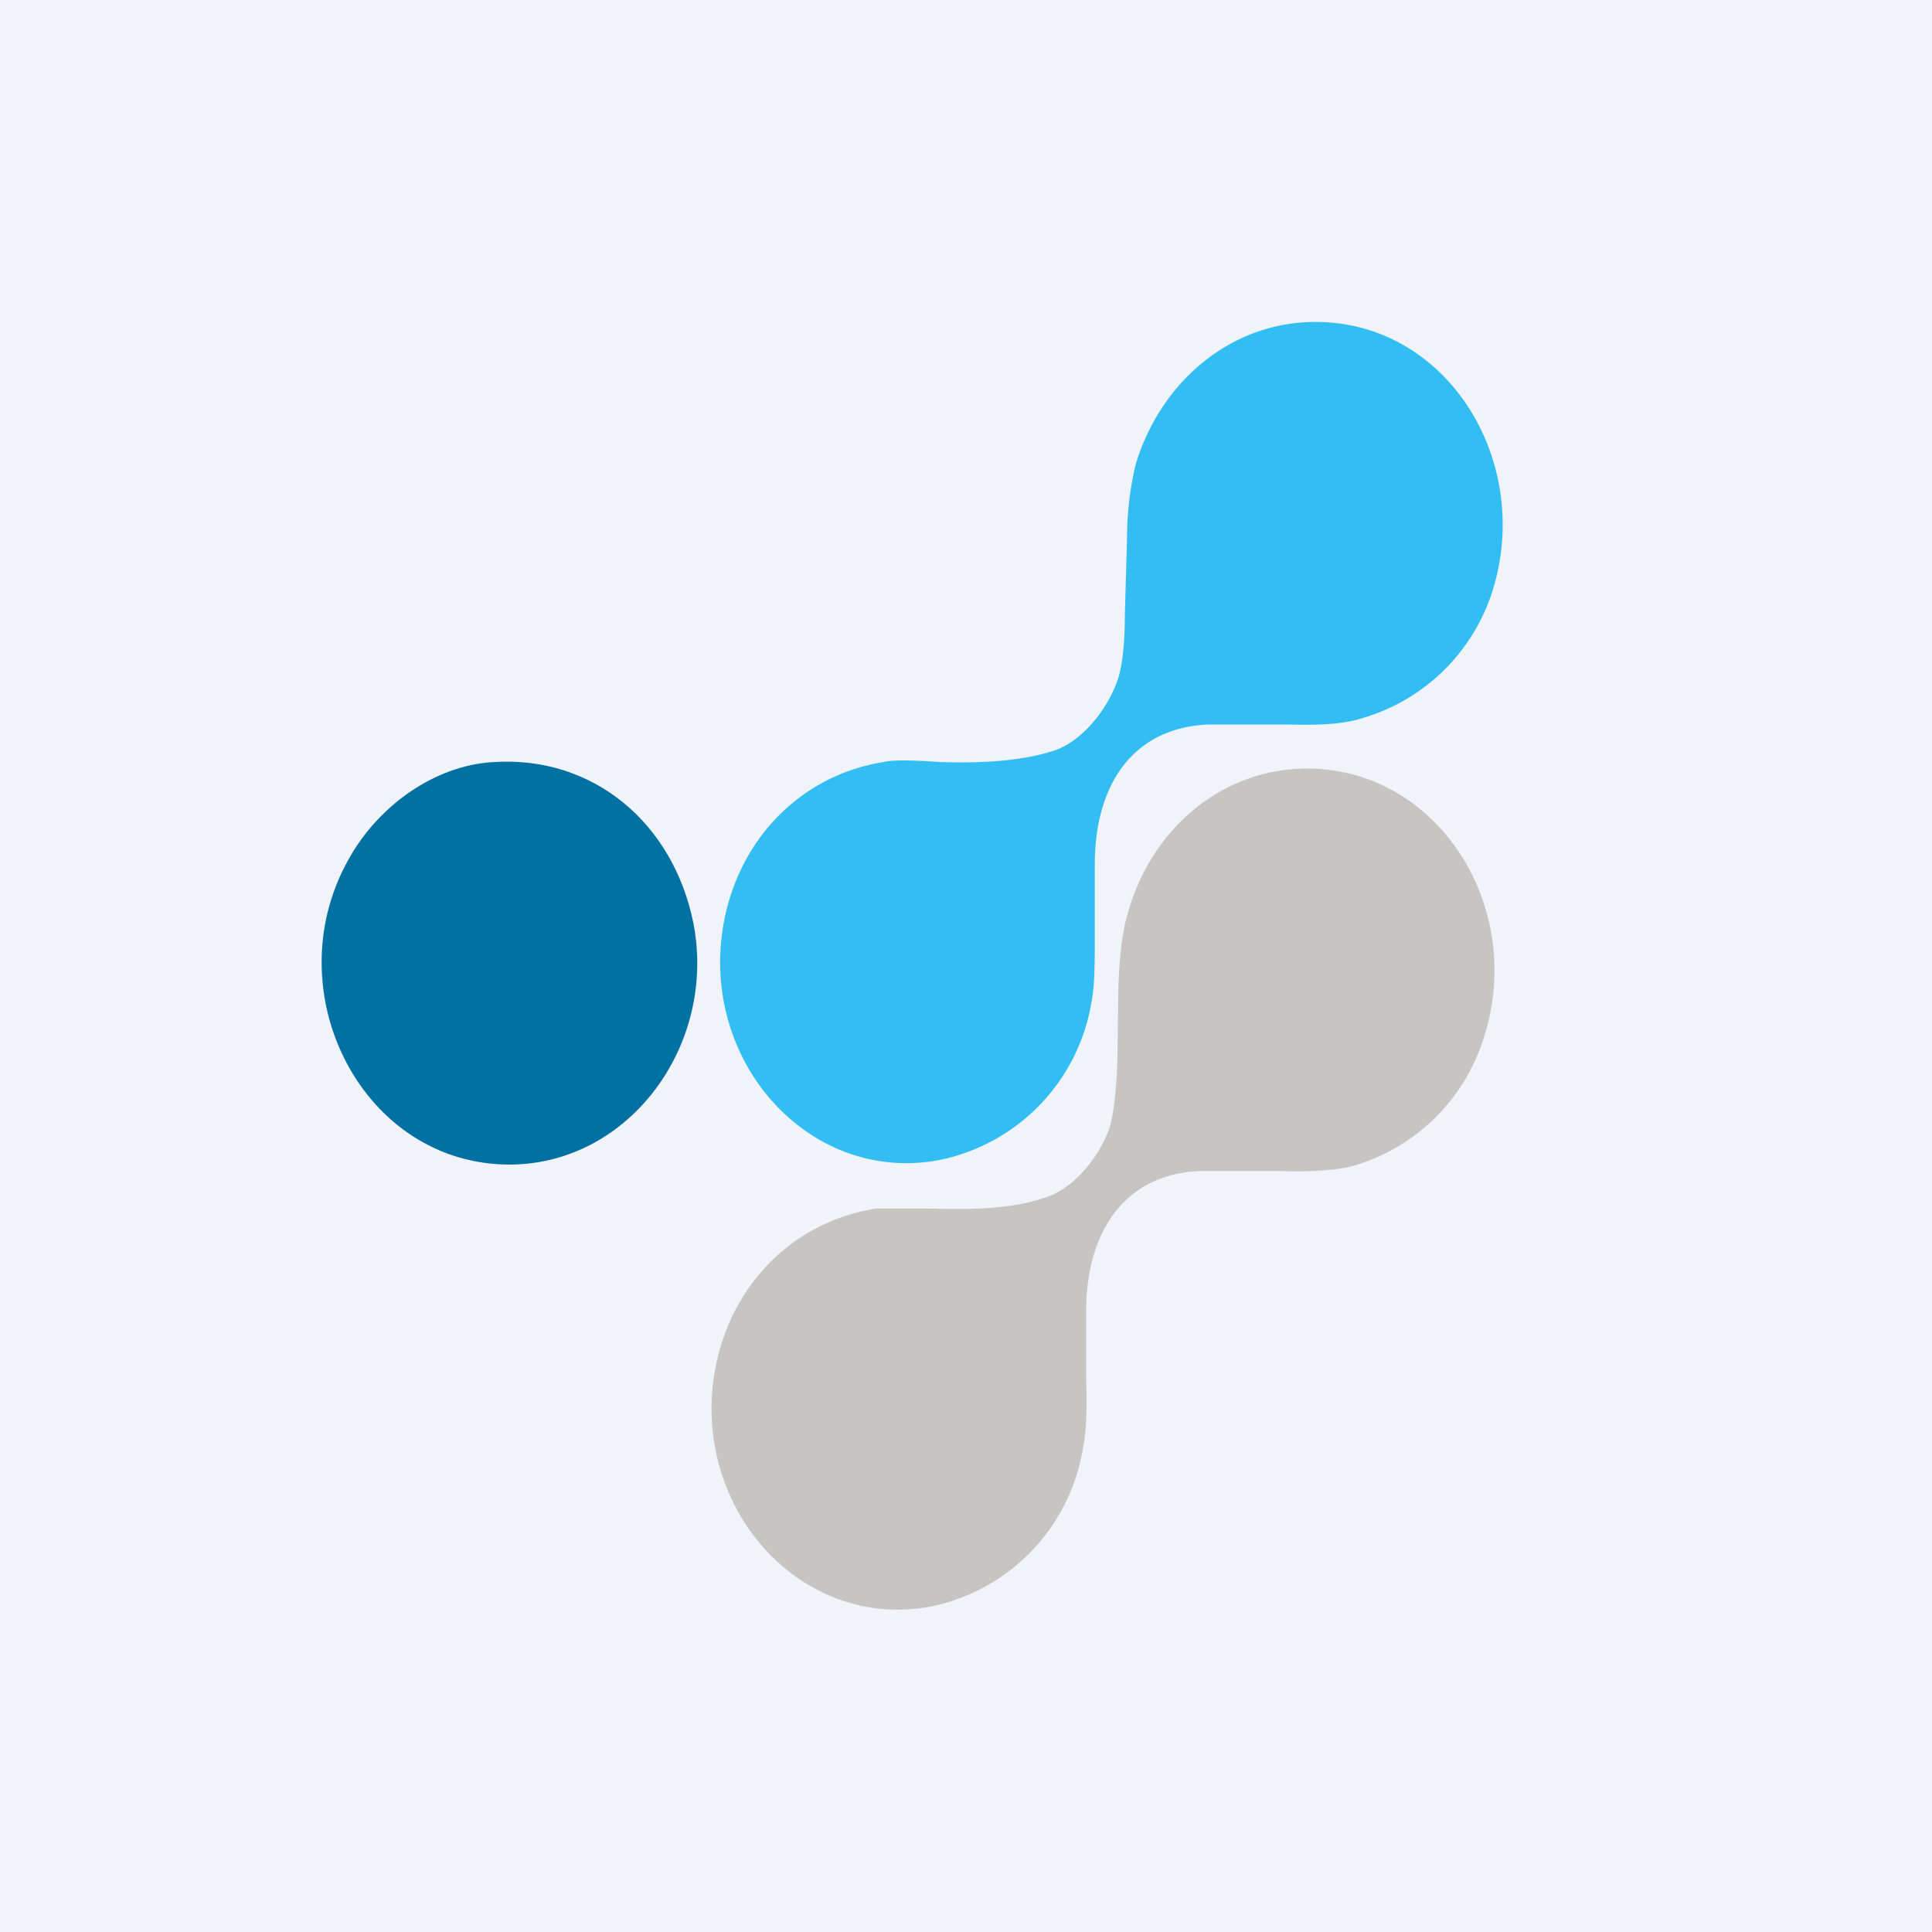
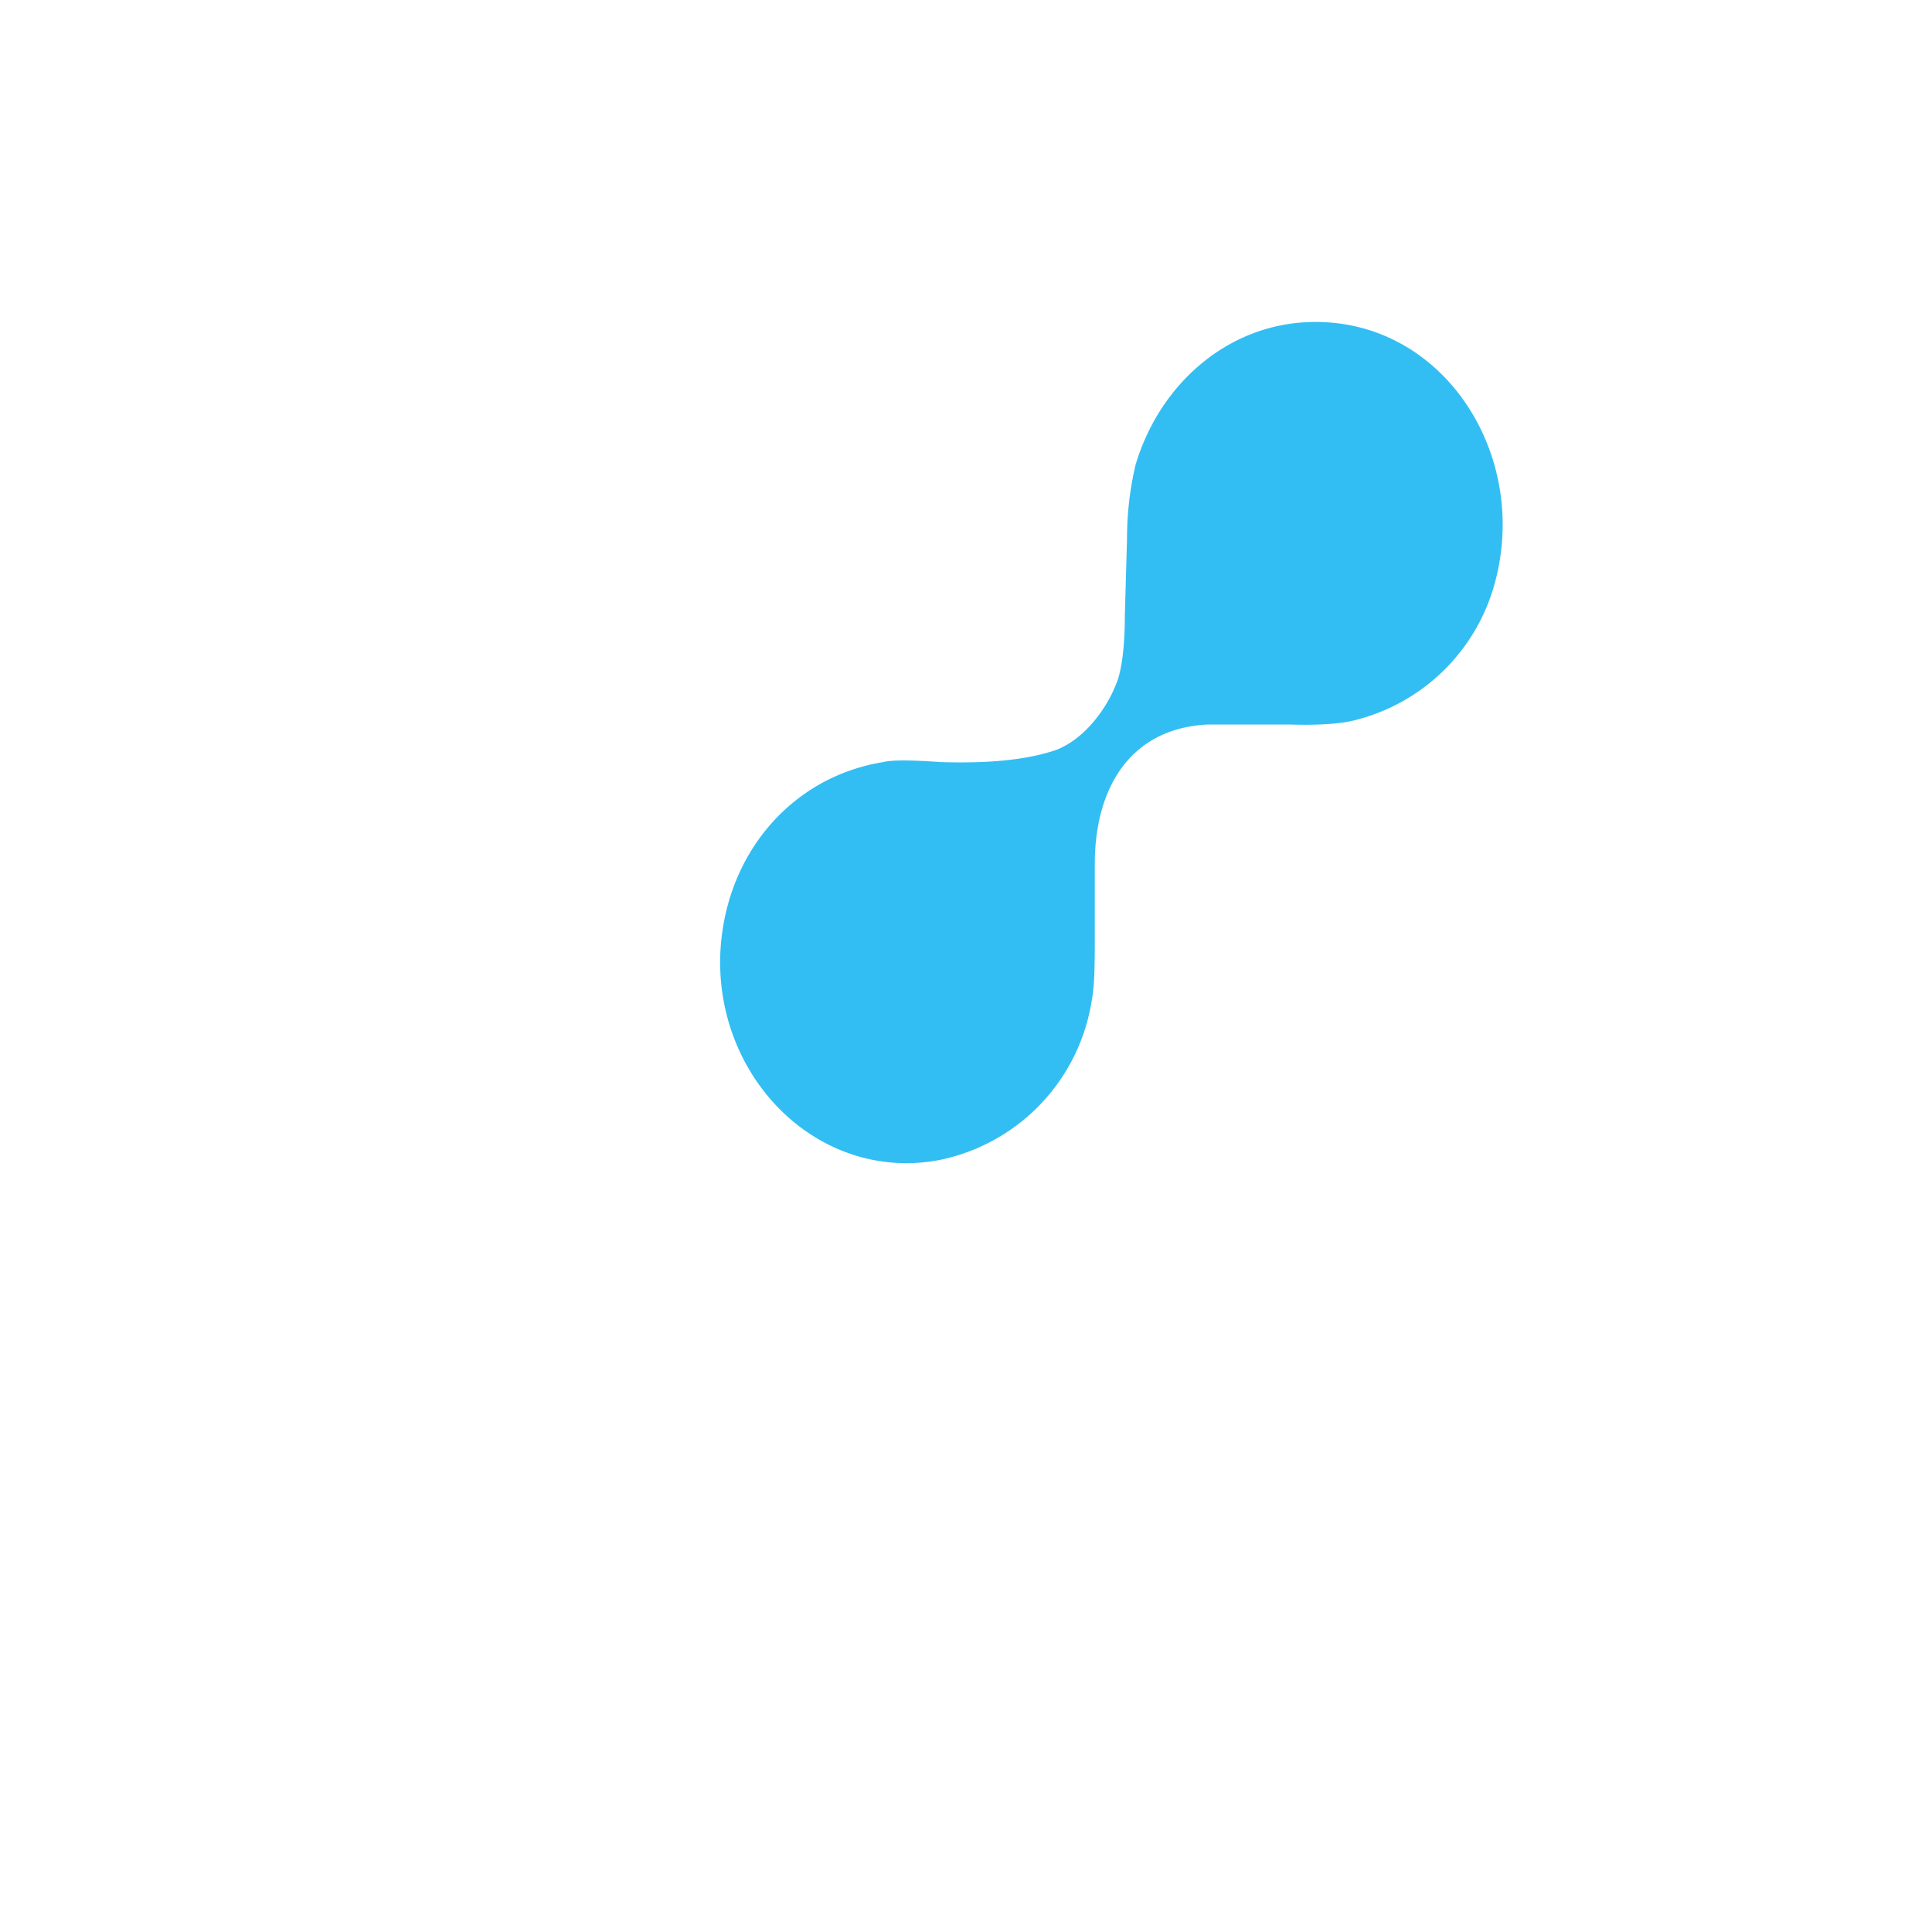
<svg xmlns="http://www.w3.org/2000/svg" width="18" height="18" viewBox="0 0 18 18">
-   <path fill="#F0F3FA" d="M0 0h18v18H0z" />
+   <path fill="#F0F3FA" d="M0 0v18H0z" />
  <path d="M9.8 7c.27-.08.5-.37.6-.63.05-.12.08-.34.08-.64l.02-.7c0-.3.04-.53.08-.7.23-.77.88-1.32 1.65-1.33 1.24-.02 2.05 1.28 1.68 2.49a1.8 1.8 0 0 1-1.25 1.21c-.13.04-.35.06-.65.05h-.75c-.72.03-1.06.58-1.06 1.3v.64c0 .27 0 .49-.03.64a1.8 1.8 0 0 1-1.43 1.48c-1.1.2-2.06-.74-2.03-1.9.03-.93.65-1.67 1.52-1.81.08-.02.25-.02.53 0 .33.01.72 0 1.04-.1Z" fill="#32BEF3" />
-   <path d="M4.6 7.1c.92-.06 1.67.56 1.86 1.5.22 1.13-.59 2.24-1.7 2.25-1.38.01-2.2-1.6-1.52-2.83.27-.5.8-.89 1.36-.92Z" fill="#0171A3" />
-   <path d="M10.33 10.53c.04-.12.07-.33.08-.64l.01-.7c.01-.3.04-.53.09-.69.22-.78.87-1.33 1.65-1.34 1.23-.01 2.05 1.28 1.67 2.49a1.8 1.8 0 0 1-1.25 1.22c-.13.03-.35.05-.65.04h-.75c-.72.03-1.06.59-1.06 1.3v.65c.01.27 0 .48-.03.63a1.8 1.8 0 0 1-1.43 1.48c-1.1.2-2.06-.74-2.03-1.9.03-.93.65-1.67 1.53-1.81h.52c.33.01.73.01 1.05-.1.27-.08.5-.37.6-.63Z" fill="#C6C5C1" />
</svg>